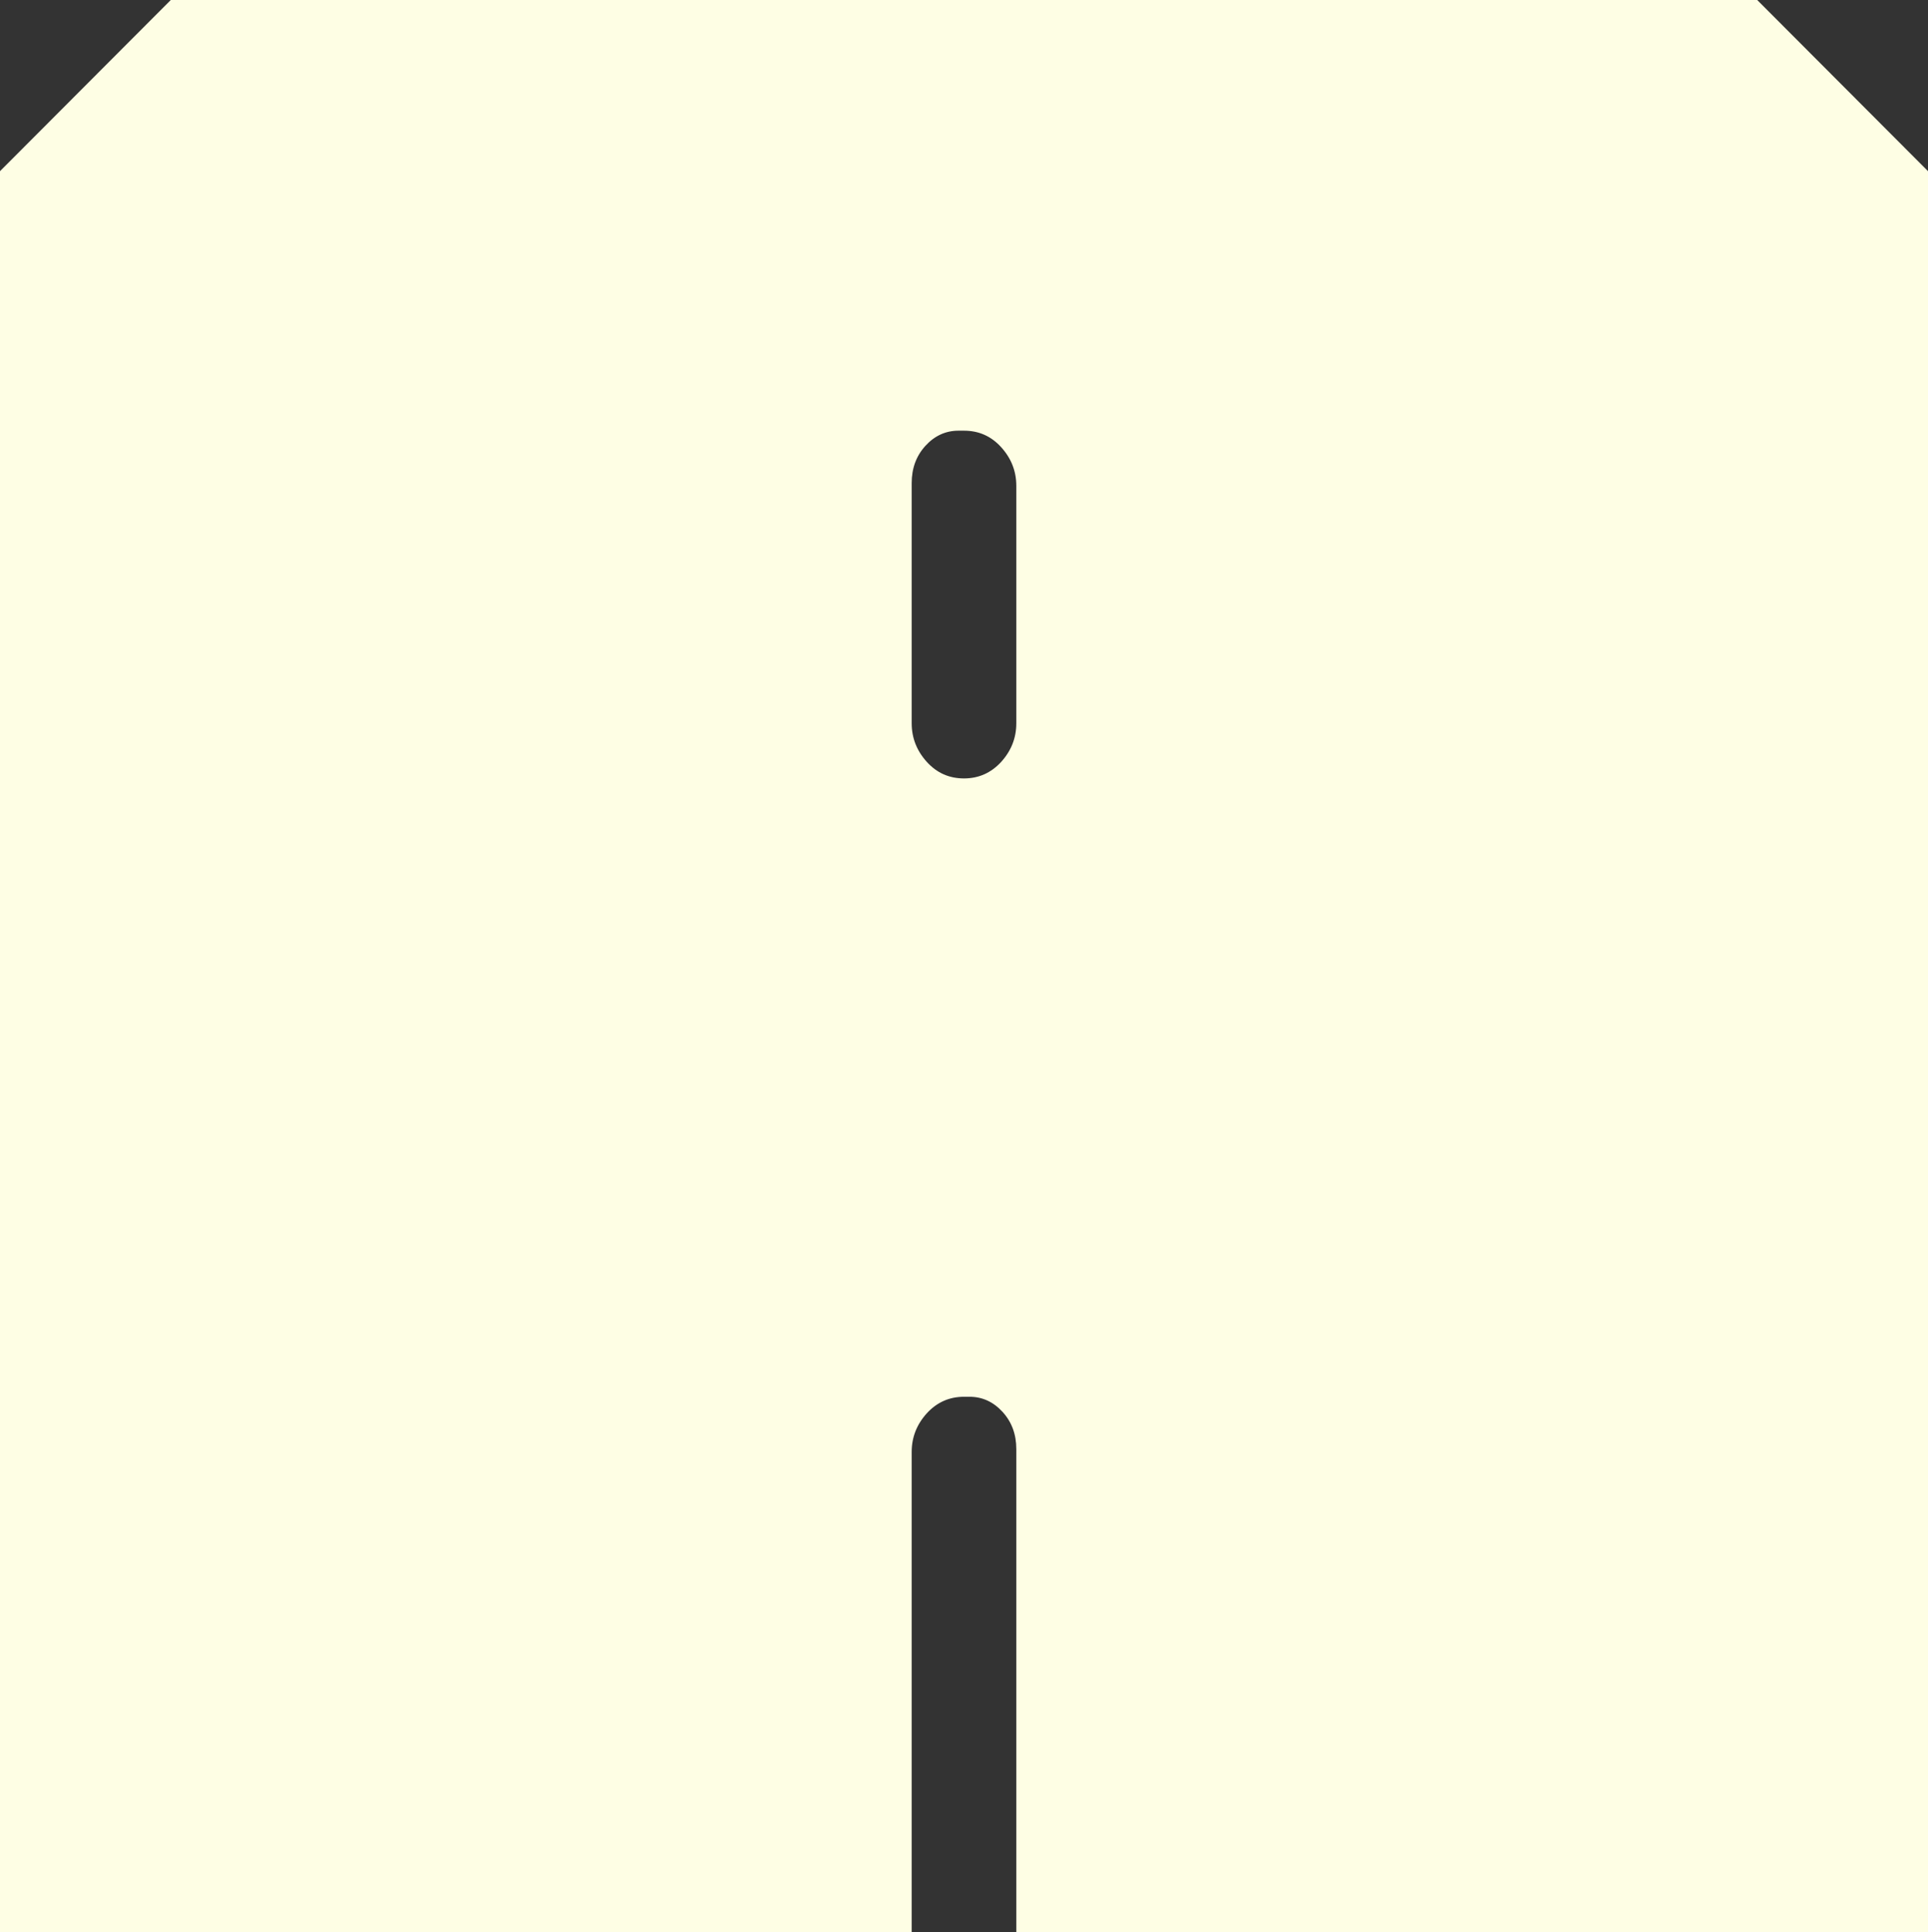
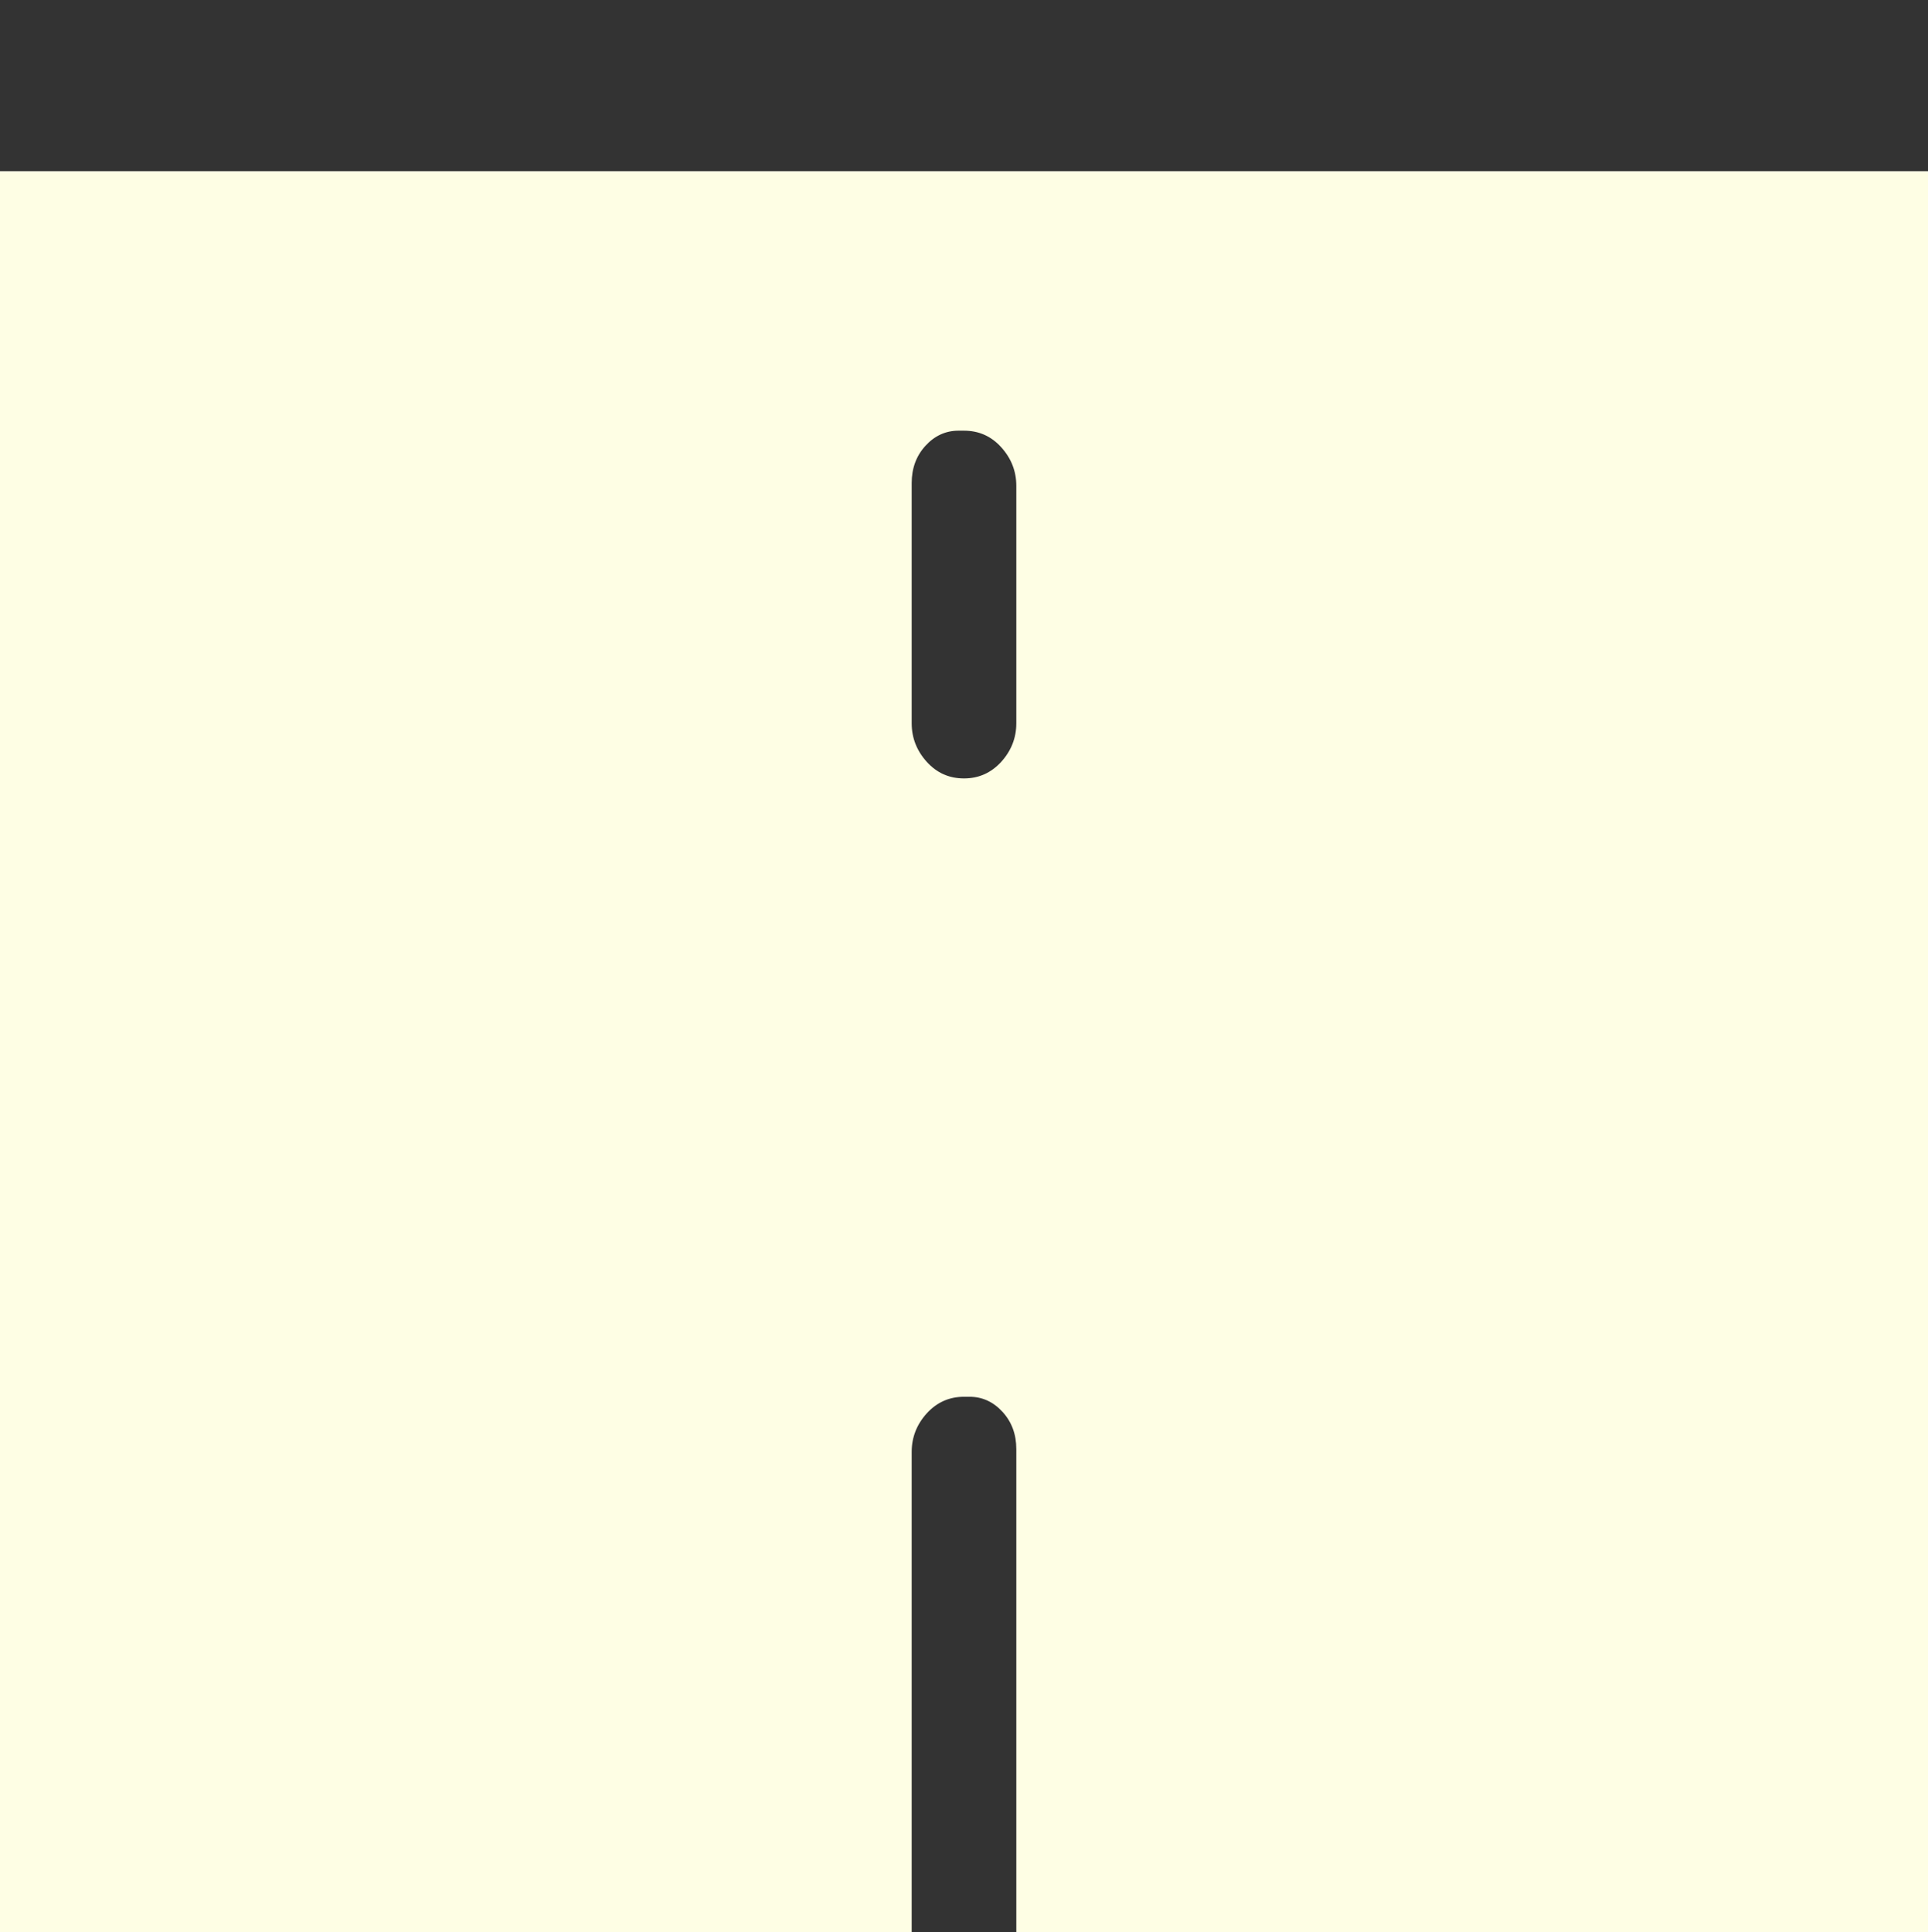
<svg xmlns="http://www.w3.org/2000/svg" width="462" height="463" viewBox="0 0 462 463" fill="none">
  <rect x="0" y="0" width="462" height="463" fill="#333333" stroke="none" />
-   <path d="M0 462.965V41.013L40.927 0H421.073L462 41.013V462.965H243.537V347.241C243.537 343.707 242.454 340.732 240.254 338.318C238.054 335.903 235.4 334.679 232.327 334.679H231C227.473 334.679 224.505 336.008 222.095 338.633C219.686 341.292 218.463 344.372 218.463 347.906V463H0V462.965ZM222.095 182.561C224.505 185.221 227.473 186.516 231 186.516C234.527 186.516 237.495 185.186 239.905 182.561C242.314 179.902 243.537 176.823 243.537 173.288V116.424C243.537 112.889 242.314 109.81 239.905 107.15C237.495 104.491 234.527 103.196 231 103.196H229.673C226.6 103.196 223.946 104.421 221.746 106.835C219.546 109.25 218.463 112.224 218.463 115.759V173.288C218.463 176.823 219.686 179.902 222.095 182.561Z" fill="#FEFEE4" />
+   <path d="M0 462.965V41.013H421.073L462 41.013V462.965H243.537V347.241C243.537 343.707 242.454 340.732 240.254 338.318C238.054 335.903 235.4 334.679 232.327 334.679H231C227.473 334.679 224.505 336.008 222.095 338.633C219.686 341.292 218.463 344.372 218.463 347.906V463H0V462.965ZM222.095 182.561C224.505 185.221 227.473 186.516 231 186.516C234.527 186.516 237.495 185.186 239.905 182.561C242.314 179.902 243.537 176.823 243.537 173.288V116.424C243.537 112.889 242.314 109.81 239.905 107.15C237.495 104.491 234.527 103.196 231 103.196H229.673C226.6 103.196 223.946 104.421 221.746 106.835C219.546 109.25 218.463 112.224 218.463 115.759V173.288C218.463 176.823 219.686 179.902 222.095 182.561Z" fill="#FEFEE4" />
</svg>